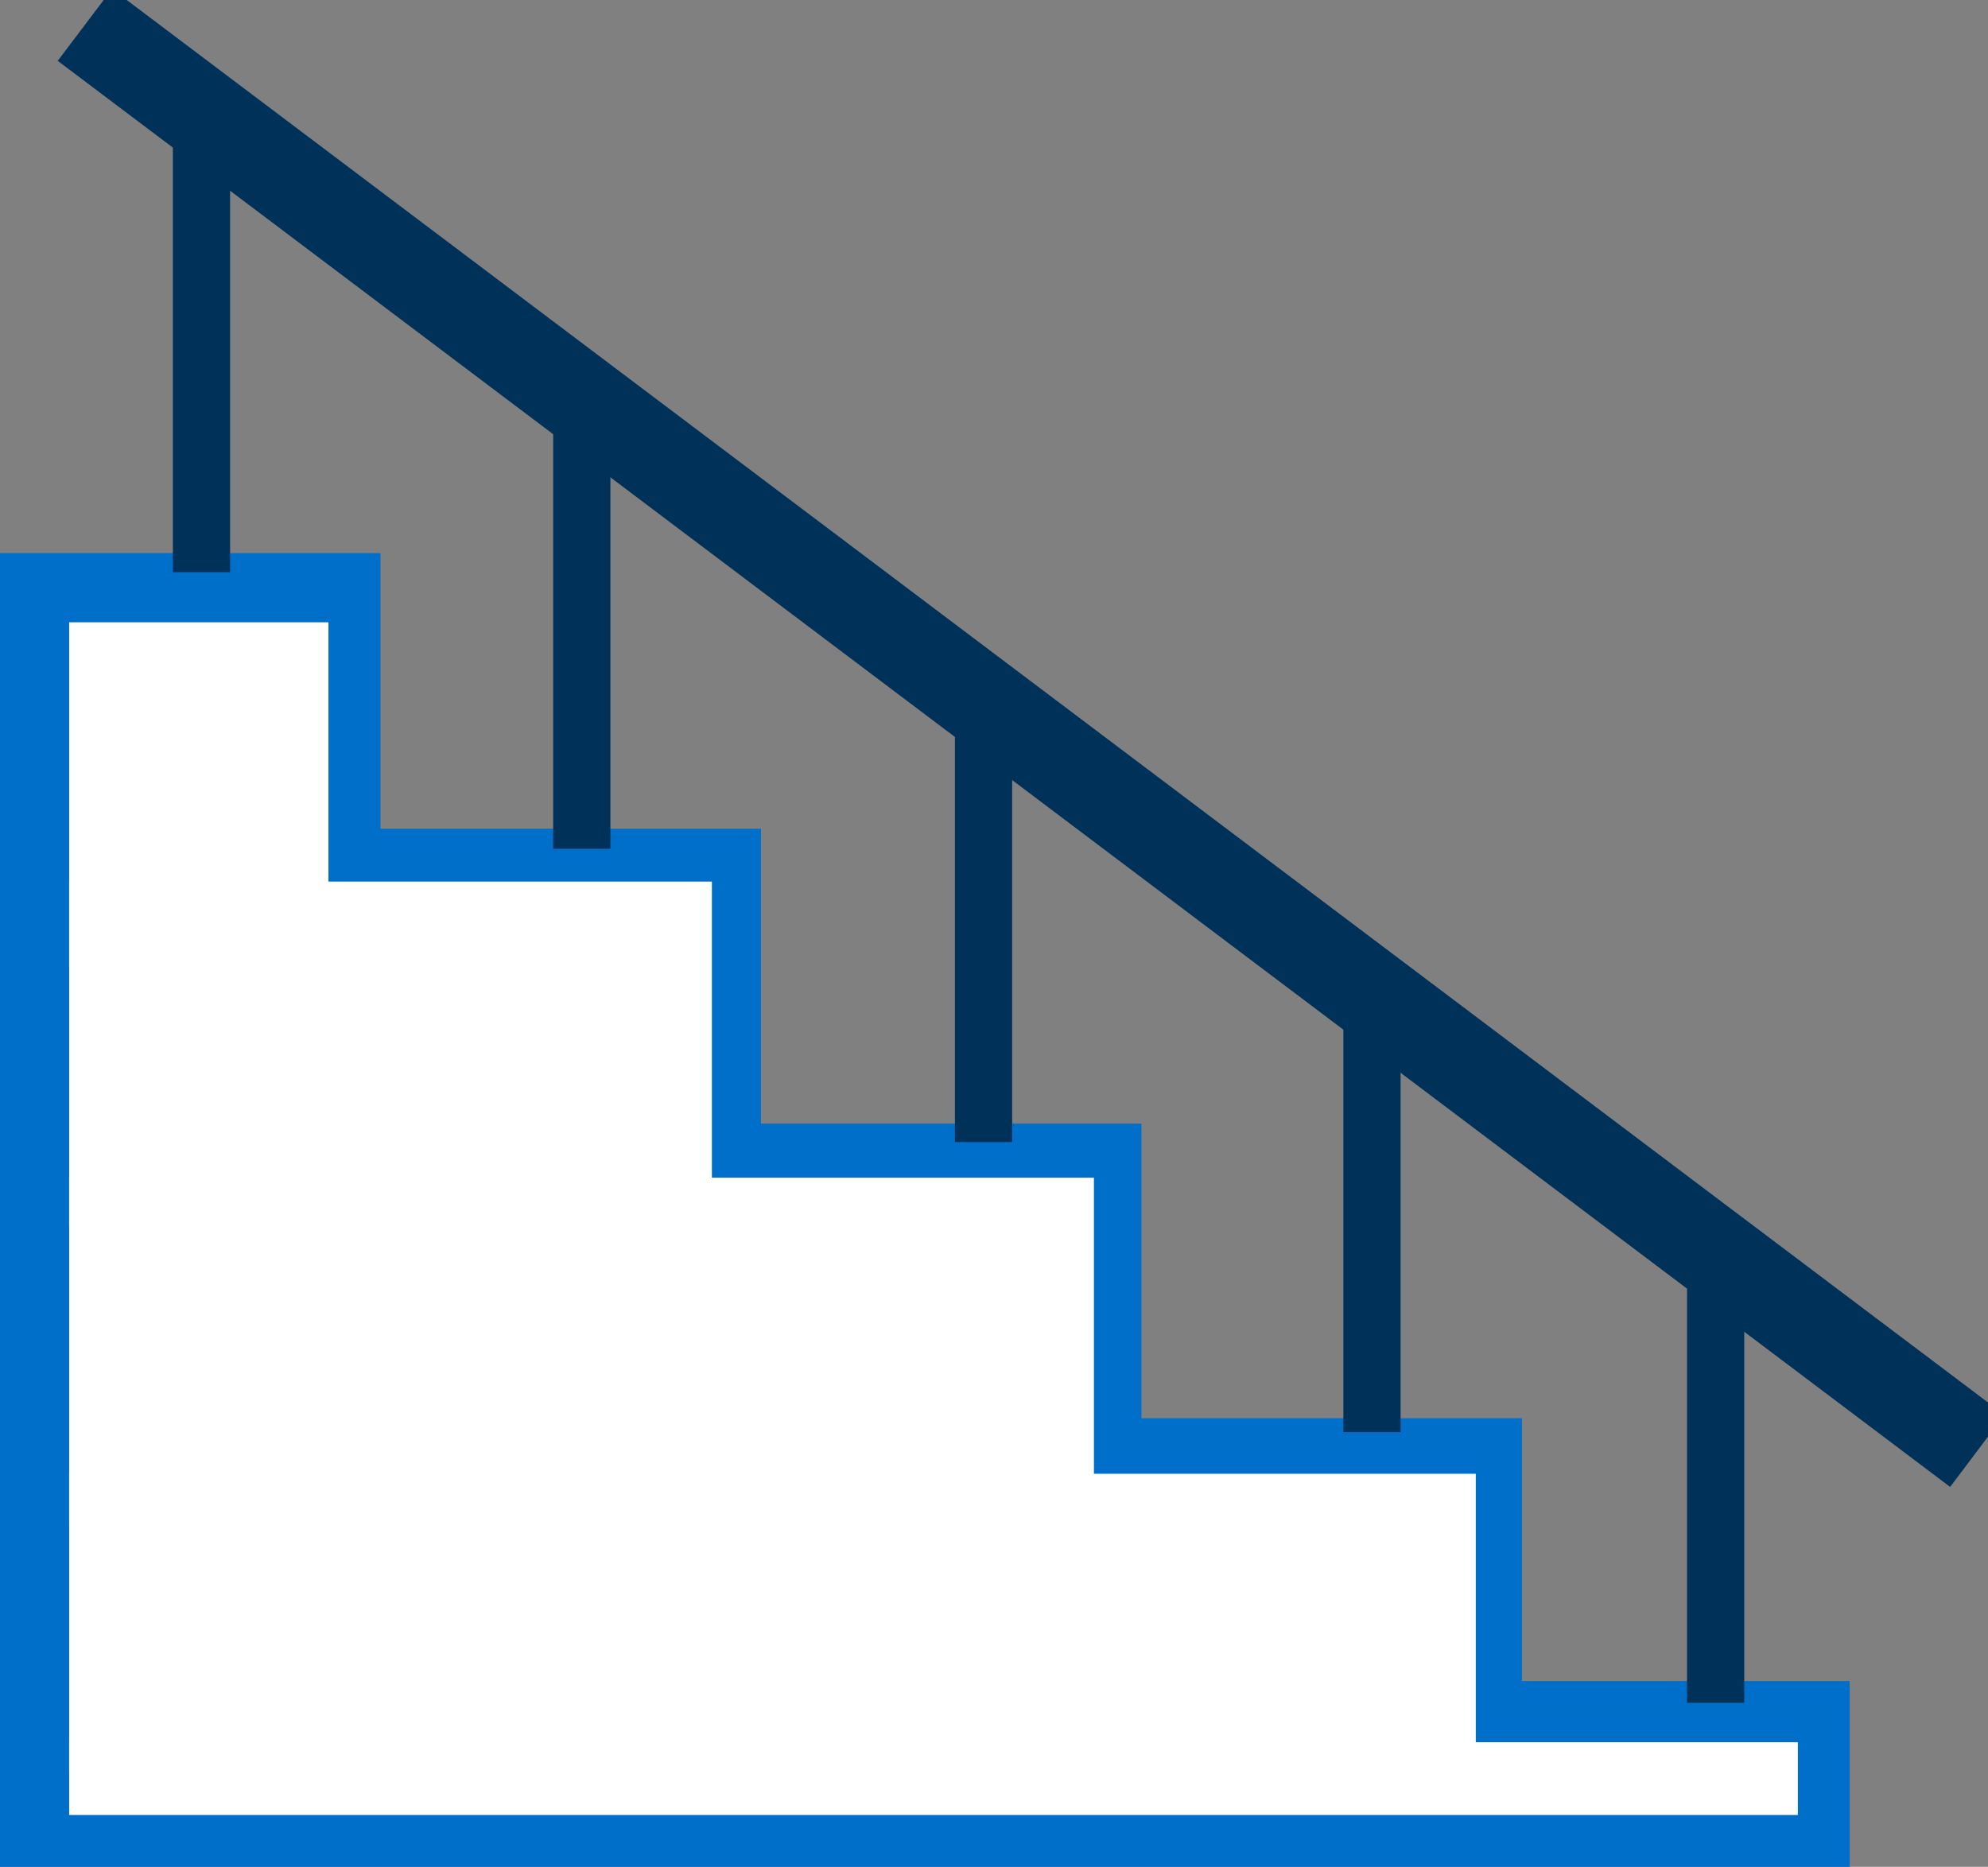
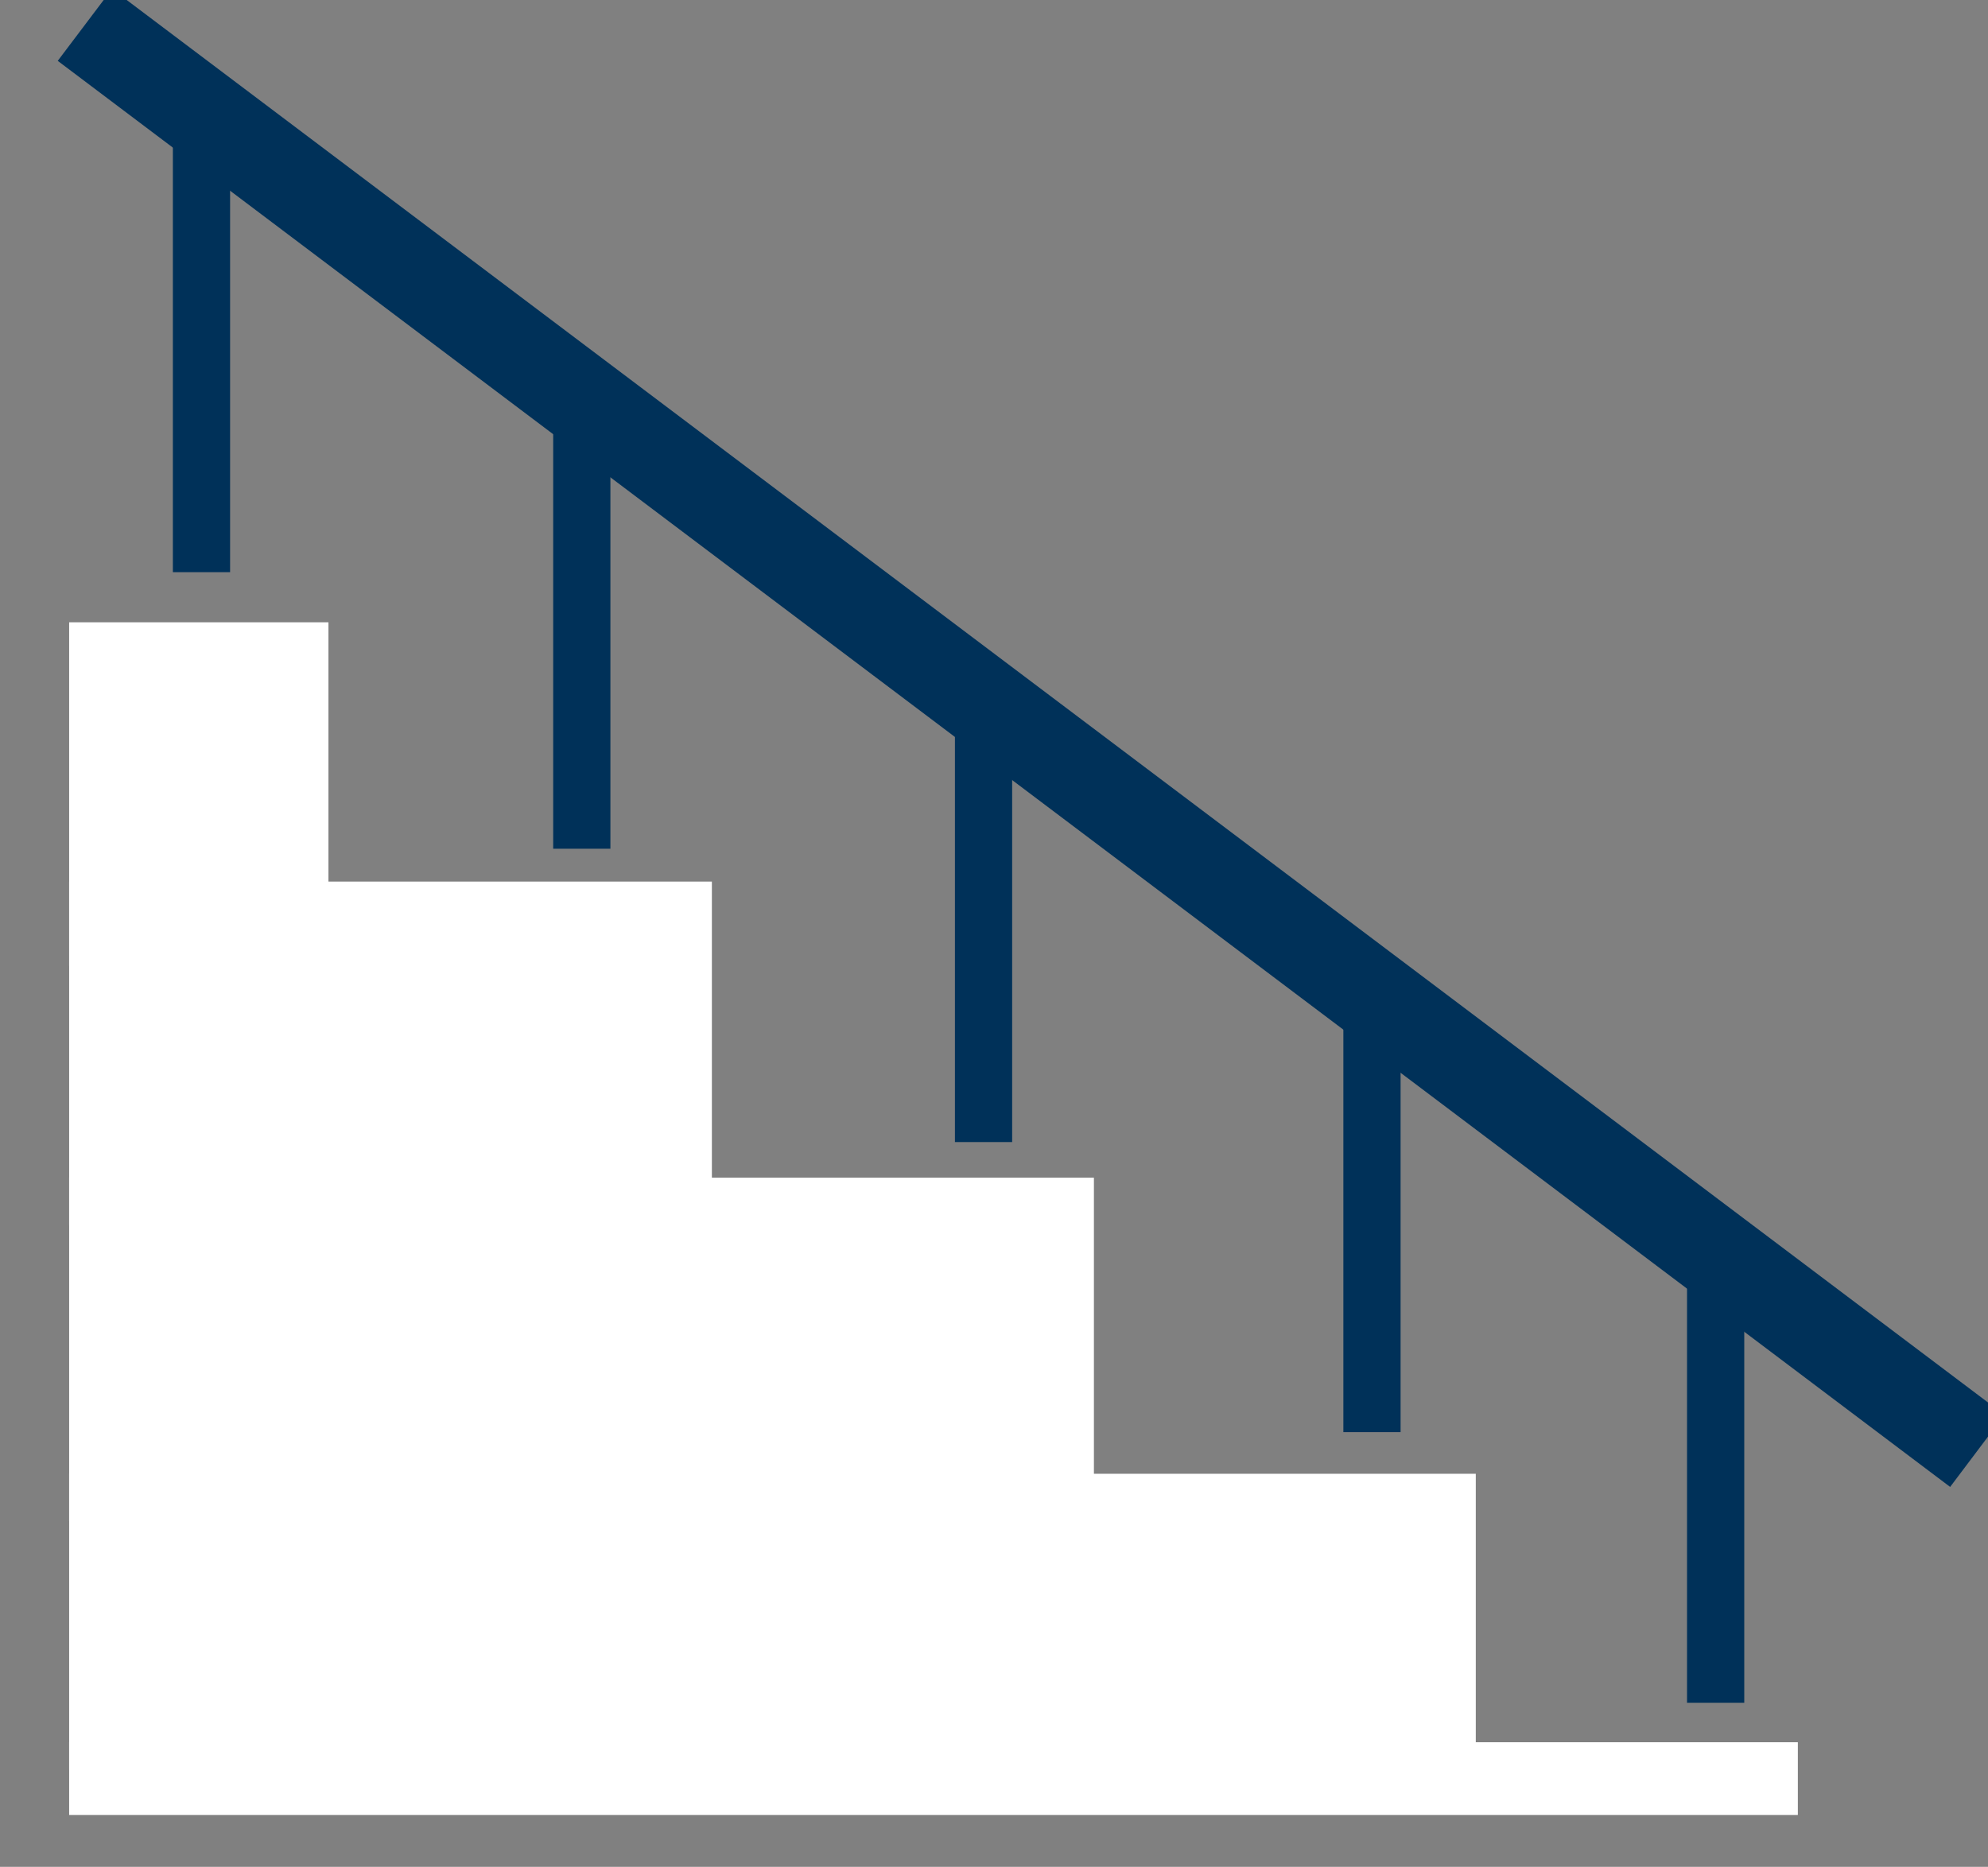
<svg xmlns="http://www.w3.org/2000/svg" width="115" height="108">
  <rect width="100%" height="100%" fill="#808080" stroke="none" />
  <g fill="none" fill-rule="evenodd">
    <g stroke="#006FC9" stroke-width="7">
-       <path d="M3.5 35.5h15.01v69H3.5zM25.51 51.44h15.01v53.06H25.51zM47.52 68.5h15.01v36H47.52zM69.53 85.55h15.01v18.95H69.53zM91.06 100.75v3.75h12.44v-3.75H91.06z" />
-     </g>
+       </g>
    <g fill="#FFF">
      <path d="M4 100.79h100V105H4z" />
      <path d="M4 85.26h81.37v17.13H4z" />
      <path d="M4 68.13h59.28V88H4z" />
      <path d="M4 51h37.18v19.87H4z" />
      <path d="M4 36h15v19.87H4z" />
    </g>
    <g fill="#003159">
      <path d="M6.48-.64l109.47 82.49-3.14 4.17L3.34 3.52z" />
      <path d="M32 23h3.31v26.1H32zM10 7h3.31v26.1H10zM55.24 39.97h3.31v26.1h-3.31zM77.71 56.75h3.31v26.1h-3.31zM97.59 72.41h3.31v26.1h-3.31z" />
    </g>
  </g>
</svg>